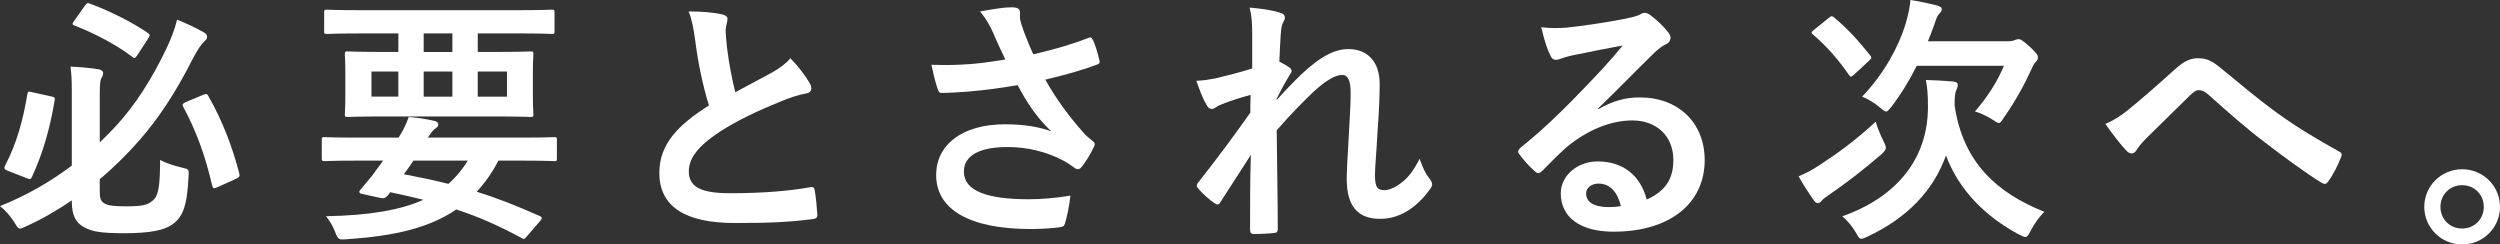
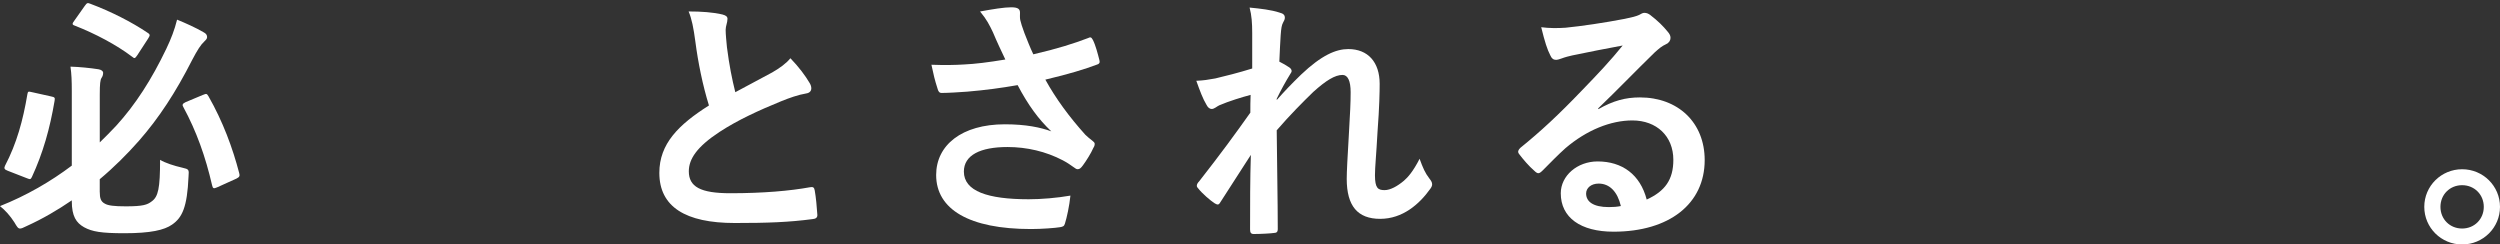
<svg xmlns="http://www.w3.org/2000/svg" id="_イヤー_2" viewBox="0 0 925.17 90.47">
  <rect x="0" y="0" width="925.17" height="90.47" fill="#333333" stroke="none" />
  <defs>
    <style>.cls-1{fill:#fff;}</style>
  </defs>
  <g id="des">
    <path class="cls-1" d="M36.92,71.04c0,2.32,.39,3.58,1.93,4.35,1.16,.67,3.29,.97,7.73,.97,6.38,0,7.93-.58,9.57-1.84,2.42-1.74,3.09-4.83,3.09-15.37,1.93,1.16,5.22,2.22,8.21,2.9,2.52,.58,2.52,.68,2.32,3.29-.49,11.31-2.32,15.18-6.09,17.78-2.9,2.03-7.93,3.19-17.69,3.19-8.5,0-11.89-.58-14.88-2.22-2.9-1.64-4.54-4.06-4.54-9.66v-.29c-5.22,3.58-10.83,6.86-16.82,9.57-1.16,.58-1.83,.87-2.32,.87-.77,0-1.16-.68-2.12-2.32-1.55-2.42-3.38-4.45-5.32-5.99,9.76-3.86,18.75-9.08,26.58-14.98v-27.35c0-4.16-.1-6.48-.49-9.28,3.29,.1,7.16,.48,10.35,.97,1.16,.19,1.74,.77,1.74,1.26,0,.77-.19,1.35-.58,1.93-.49,.68-.67,2.22-.67,6.19v17.69c2.13-2.03,4.16-4.15,6.09-6.18,7.15-7.83,13.15-17.21,18.56-28.52,1.74-3.67,3-6.86,3.96-10.73,3.28,1.35,6.96,3,9.76,4.64,.97,.48,1.35,1.06,1.35,1.83,0,.68-.58,1.16-1.16,1.74-1.16,1.06-2.42,2.99-4.35,6.67-6.09,11.99-12.27,21.46-19.72,29.96-4.35,4.93-9.18,9.76-14.5,14.21v4.74ZM18.85,35.67c1.45,.29,1.55,.48,1.35,1.64-1.74,10.25-4.25,19.23-8.41,28.22-.48,.97-.68,.87-1.93,.39l-6.96-2.71c-1.35-.48-1.45-.97-1.06-1.84,4.35-8.31,6.67-16.82,8.31-26.58,.19-1.06,.38-.96,1.74-.67l6.96,1.55ZM31.41,2.13c.77-1.06,.97-1.16,1.93-.77,7.73,2.9,15.37,6.77,21.36,10.82,.48,.29,.68,.58,.68,.87s-.19,.58-.58,1.25l-3.96,6.09c-.87,1.26-1.06,1.36-1.84,.68-5.99-4.54-13.73-8.6-21.36-11.6-.58-.19-.77-.39-.77-.68,0-.19,.19-.58,.58-1.06l3.96-5.61Zm43.78,32.96c1.16-.48,1.35-.48,1.93,.48,5.41,9.47,8.99,19.24,11.41,28.51,.29,1.06,.1,1.45-1.06,2.03l-7.06,3.19c-1.45,.67-1.64,.39-1.93-.77-2.42-10.54-5.8-20.01-10.63-28.9-.48-.77-.39-1.26,.87-1.84l6.47-2.71Z" />
-     <path class="cls-1" d="M132.04,59.44c-8.51,0-11.41,.19-11.99,.19-.87,0-.97-.1-.97-1.06v-6.86c0-.87,.1-.97,.97-.97,.58,0,3.48,.19,11.99,.19h15.46c1.64-2.51,2.71-4.74,3.77-7.64,3.58,.29,6.96,.87,9.47,1.45,1.16,.29,1.45,.78,1.45,1.26,0,.58-.29,1.06-1.06,1.55-.77,.48-1.35,1.16-2.8,3.38h34.8c8.51,0,11.41-.19,11.99-.19,.87,0,.97,.1,.97,.97v6.86c0,.97-.1,1.06-.97,1.06-.58,0-3.48-.19-11.99-.19h-8.7c-2.32,4.54-5.02,8.31-8.02,11.5,7.44,2.32,15.08,5.32,23.29,8.99,.48,.19,.77,.48,.77,.77s-.19,.58-.58,1.06l-4.74,5.51c-1.06,1.16-1.06,1.45-2.03,.87-8.22-4.45-15.75-7.83-24.26-10.63-10.15,6.96-23.29,9.86-40.5,11.02-3,.2-3.19,.29-4.35-2.71-.87-2.32-2.13-4.25-3.38-5.8,16.24-.29,27.64-2.32,36.05-6.09-3.77-.97-7.83-1.84-12.28-2.8-.29,.48-.68,.87-1.06,1.35-.68,.77-1.35,1.06-2.61,.77l-6.96-1.55c-.87-.19-.96-.77-.58-1.26l2.32-2.8c1.35-1.55,2.32-2.71,3.58-4.54l2.71-3.67h-9.76Zm1.16-47.07c-8.6,0-11.6,.2-12.18,.2-.97,0-1.06-.1-1.06-1.06V4.64c0-.97,.1-1.06,1.06-1.06,.58,0,3.57,.19,12.18,.19h58.77c8.7,0,11.6-.19,12.18-.19,.97,0,1.06,.1,1.06,1.06v6.86c0,.97-.1,1.06-1.06,1.06-.58,0-3.48-.2-12.18-.2h-15.17v6.86h6.09c9.47,0,12.86-.19,13.44-.19,.97,0,1.06,.1,1.06,1.06,0,.58-.19,2.42-.19,7.15v7.83c0,4.74,.19,6.47,.19,7.15,0,.97-.1,1.06-1.06,1.06-.58,0-3.96-.19-13.44-.19h-40.79c-9.47,0-12.86,.19-13.43,.19-.97,0-1.06-.1-1.06-1.06,0-.68,.19-2.41,.19-7.15v-7.83c0-4.74-.19-6.48-.19-7.15,0-.97,.09-1.06,1.06-1.06,.58,0,3.96,.19,13.43,.19h5.32v-6.86h-14.21Zm14.21,14.11h-9.95v9.28h9.95v-9.28Zm5.61,32.96c-1.16,1.74-2.32,3.38-3.58,5.03,5.6,1.06,11.11,2.22,16.53,3.57,2.8-2.51,5.12-5.32,7.15-8.6h-20.1Zm14.4-47.07h-10.63v6.86h10.63v-6.86Zm0,14.11h-10.63v9.28h10.63v-9.28Zm20.2,0h-10.83v9.28h10.83v-9.28Z" />
    <path class="cls-1" d="M267.48,5.41c1.16,.29,1.74,.77,1.74,1.55,0,1.36-.68,2.71-.68,4.06,0,1.93,.29,4.25,.48,6.47,.87,6.77,1.84,11.6,3.09,16.63,4.83-2.61,8.31-4.45,13.72-7.35,2.8-1.64,5.12-3.29,6.67-5.22,3.09,3.19,5.61,6.57,7.06,9.08,.39,.58,.68,1.36,.68,2.03,0,.97-.58,1.74-1.93,1.93-2.9,.48-6.19,1.64-9.28,2.9-8.31,3.39-16.05,6.96-22.72,11.31-8.41,5.51-11.4,10.05-11.4,14.59,0,5.7,4.25,8.12,15.37,8.12,12.18,0,22.04-.87,29.48-2.22,1.06-.2,1.55,0,1.74,1.16,.48,2.61,.77,6.09,.97,8.99,.1,1.06-.58,1.55-1.74,1.64-8.79,1.16-16.53,1.45-28.8,1.45-18.27,0-27.93-6-27.93-18.56,0-10.73,7.06-17.79,18.36-24.94-2.32-7.44-4.06-16.14-5.02-23.58-.68-5.12-1.35-8.51-2.51-11.21,4.64,0,9.08,.29,12.66,1.16" />
    <path class="cls-1" d="M367.52,12.08c-1.35-2.8-2.32-4.83-4.83-7.83,4.74-.87,8.89-1.55,11.5-1.55s3.28,.67,3.28,2.03c0,.87-.09,1.84,.1,2.71,.29,1.16,.67,2.51,1.55,4.83,1.16,2.9,2.03,5.22,3.28,7.83,8.8-2.03,15.18-4.06,20.2-5.99,.97-.48,1.26-.39,1.84,.67,.97,1.84,1.84,5.22,2.41,7.44,.29,.97-.09,1.45-.77,1.64-4.64,1.74-10.24,3.48-19.23,5.61,3.96,7.15,8.8,13.72,14.79,20.39,.77,.77,1.64,1.45,2.51,2.13,.58,.48,.97,.77,.97,1.26,0,.68-.29,1.16-.58,1.64-.68,1.64-2.61,4.74-3.77,6.28-.77,1.06-1.26,1.45-1.93,1.45-.48,0-.77-.19-1.55-.77-1.26-.87-2.13-1.55-3.96-2.51-6.28-3.29-13.34-4.93-20.49-4.93-10.05,0-16.14,3-16.14,9.09,0,7.25,8.8,10.24,23.97,10.24,4.74,0,10.44-.48,15.46-1.35-.39,3.86-1.35,8.21-2.03,10.34-.29,.97-.68,1.16-1.84,1.35-1.74,.29-6.67,.68-10.73,.68-22.81,0-35.09-7.25-35.09-20.01,0-11.02,9.47-18.75,25.42-18.75,7.83,0,13.24,1.16,17.2,2.61-4.73-4.45-8.6-9.76-12.47-17.11-6.09,1.06-11.7,1.83-18.66,2.42-2.61,.19-7.06,.48-9.47,.48-.87,0-1.26-.58-1.55-1.74-.97-3-1.45-5.03-2.22-8.7,4.93,.19,8.89,.1,12.08-.1,4.06-.19,8.89-.77,15.27-1.84-1.64-3.48-3-6.28-4.54-9.96" />
    <path class="cls-1" d="M463.4,12.18c0-3.58-.19-6.47-.97-9.38,4.06,.39,8.12,.87,11.02,1.84,1.55,.38,2.03,.96,2.03,1.93,0,.58-.29,1.16-.68,1.84-.48,.87-.68,2.03-.87,4.73-.2,3.19-.29,5.22-.49,9.67,1.35,.68,2.71,1.45,3.68,2.13,.58,.39,.87,.87,.87,1.35,0,.29-.19,.68-.48,1.06-1.84,3-3.48,5.99-5.03,9.18v.48c3.09-3.48,5.22-5.7,8.99-9.38,7.64-7.25,12.96-9.47,17.5-9.47,7.25,0,11.6,4.83,11.6,12.86,0,2.8-.1,8.7-.78,17.59-.48,8.89-.96,13.24-.96,16.24,0,4.84,1.16,5.51,3.57,5.51,2.13,0,4.74-1.45,7.15-3.48,1.45-1.25,3.38-3.38,5.8-8.12,1.26,3.48,2.03,5.22,3.58,7.25,.68,.87,1.06,1.45,1.06,2.22,0,.48-.19,.97-.68,1.64-4.06,5.7-10.24,11.12-18.56,11.12s-12.37-4.74-12.37-14.79c0-2.61,.29-8.02,.78-16.24,.48-8.5,.67-11.69,.67-15.85s-1.06-6.38-3-6.38c-2.8,0-6.09,2.03-10.82,6.28-3.97,3.86-8.51,8.41-13.54,14.21,.1,12.18,.39,26.1,.39,36.63,0,.87-.39,1.36-1.36,1.36-1.26,.19-5.03,.39-7.54,.39-.97,0-1.35-.48-1.35-1.64,0-8.8,0-18.94,.29-27.64-3.77,5.89-7.63,11.89-11.21,17.4-.39,.68-.68,.97-1.06,.97-.29,0-.68-.19-1.16-.48-1.54-.97-4.64-3.67-5.99-5.41-.39-.39-.58-.68-.58-1.06,0-.58,.39-1.16,.87-1.64,8.02-10.25,13.05-17.11,18.94-25.42,0-2.41,0-4.25,.1-6.57-3.28,.87-8.02,2.32-11.6,3.86-.87,.39-1.84,1.36-2.8,1.36-.77,0-1.45-.58-1.93-1.55-1.35-2.23-2.42-5.12-3.77-8.89,2.71-.1,4.35-.39,7.06-.87,3.29-.77,8.7-2.13,13.63-3.67V12.18Z" />
    <path class="cls-1" d="M591.51,40.4c5.41-3.09,9.96-4.35,15.37-4.35,14.11,0,23.97,9.28,23.97,23.2,0,16.14-13.05,26.49-33.74,26.49-12.18,0-19.52-5.22-19.52-14.21,0-6.48,6.09-11.79,13.63-11.79,9.09,0,15.76,4.84,18.17,14.11,6.77-3.09,9.86-7.35,9.86-14.69,0-8.79-6.19-14.59-15.17-14.59-8.03,0-16.91,3.58-24.74,10.25-2.81,2.51-5.51,5.31-8.41,8.22-.68,.67-1.16,1.06-1.65,1.06-.38,0-.87-.29-1.45-.87-2.03-1.74-4.16-4.25-5.7-6.28-.58-.77-.29-1.45,.48-2.22,7.54-6.09,14.21-12.28,22.9-21.36,6-6.19,10.54-11.02,14.99-16.53-5.8,1.06-12.66,2.42-18.66,3.67-1.25,.29-2.51,.58-4.05,1.16-.48,.19-1.45,.48-1.93,.48-.97,0-1.64-.48-2.13-1.64-1.16-2.23-2.03-4.93-3.38-10.44,2.9,.39,6.09,.39,8.99,.19,5.89-.58,14.4-1.83,21.94-3.29,2.42-.48,4.35-.97,5.32-1.45,.48-.29,1.35-.77,1.84-.77,.96,0,1.54,.29,2.22,.77,2.9,2.22,4.83,4.16,6.48,6.19,.77,.87,1.06,1.55,1.06,2.32,0,.97-.58,1.84-1.64,2.32-1.65,.77-2.42,1.45-4.26,3.09-7.05,6.86-13.53,13.63-20.88,20.68l.1,.29Zm.1,27.54c-2.8,0-4.64,1.64-4.64,3.67,0,3,2.61,5.03,8.41,5.03,1.74,0,3-.1,4.45-.39-1.26-5.32-4.16-8.31-8.22-8.31" />
-     <path class="cls-1" d="M696.92,52c.68,1.35,.97,2.03,.97,2.71s-.48,1.25-1.55,2.32c-7.44,6.38-12.95,10.54-19.33,14.98-1.45,1.06-2.32,1.55-2.9,2.32-.48,.58-.97,.87-1.45,.87s-1.16-.58-1.64-1.35c-1.45-2.13-3.67-5.41-5.41-8.6,2.52-1.06,4.93-2.32,7.15-3.77,7.54-4.93,13.34-9.09,21.37-16.43,.58,1.93,1.55,4.54,2.8,6.96m-20.1-45.43c.48-.39,.77-.58,1.06-.58,.19,0,.48,.19,.87,.48,5.32,4.45,8.99,8.6,13.34,14.02,.58,.77,.58,.96-.29,1.84l-5.61,5.22c-1.16,.97-1.36,1.06-1.94,.19-4.06-5.8-8.12-10.53-13.34-14.98-.78-.68-.68-.87,.39-1.74l5.51-4.45Zm74.62,78.87c-.86,1.55-1.15,2.23-1.93,2.23-.48,0-1.17-.29-2.32-.87-12.86-6.86-22.43-16.82-27.06-29.29-4.64,13.05-14.41,23.2-29.09,30.06-1.06,.48-1.74,.78-2.23,.78-.77,0-1.06-.58-1.93-2.13-1.45-2.51-3.28-4.64-5.12-6.19,20.59-7.25,31.7-21.75,31.7-40.4,0-4.44-.19-7.05-.78-10.05,3.48,.09,6.76,.29,10.25,.58,1.06,.19,1.55,.48,1.55,1.16,0,.78-.19,1.26-.58,2.13-.38,.87-.58,2.51-.58,5.61,3.19,21.17,15.66,32.28,33.25,39.34-1.83,1.64-3.77,4.44-5.13,7.05m-42.14-61.09c-2.61,5.22-5.7,10.34-9.38,15.17-.97,1.16-1.45,1.74-1.94,1.74s-1.06-.48-2.22-1.45c-2.12-1.74-4.73-3.38-6.66-4.06,8.31-8.7,13.62-18.75,16.14-27.07,1.06-3.77,1.55-6.28,1.74-8.7,3.48,.48,7.15,1.35,9.86,2.03,1.16,.29,1.74,.77,1.74,1.35s-.29,1.06-.97,1.74c-.68,.68-1.06,1.74-1.93,4.35-.68,1.93-1.45,3.86-2.22,5.8h29.67c1.16,0,1.94-.19,2.32-.39,.39-.19,1.06-.39,1.45-.39,.67,0,1.26,.1,4.25,2.8,2.7,2.51,2.99,3.19,2.99,3.96,0,.58-.19,1.06-.67,1.55-.68,.67-1.06,1.35-1.74,2.9-2.61,5.7-6,11.89-10.15,17.78-.87,1.35-1.25,2.03-1.93,2.03-.48,0-1.16-.48-2.32-1.26-2.03-1.26-4.44-2.42-6.47-3,4.64-5.41,8.12-10.73,10.73-16.91h-32.28Z" />
-     <path class="cls-1" d="M787.62,40.59c3.19-2.51,10.15-8.5,17.3-14.98,3.19-2.9,5.61-4.06,8.41-4.06,3.28,0,5.12,.87,8.41,3.58,7.25,5.8,11.41,9.66,20.88,16.62,8.6,6.19,15.27,9.96,22.81,14.21,.97,.39,1.45,1.16,.97,2.03-1.07,2.9-2.9,6.58-4.74,9.09-.48,.68-.88,.97-1.26,.97s-.77-.1-1.35-.48c-4.64-2.71-15.18-10.44-20.88-14.88-6.95-5.22-13.91-11.41-20.29-17.11-1.84-1.74-3.09-2.22-4.25-2.22-1.06,0-2.03,.87-3.29,2.03-4.74,4.74-11.69,11.41-16.24,15.95-1.93,2.03-2.7,3-3.48,4.26-.48,.77-1.06,1.16-1.74,1.16s-1.25-.29-1.83-.87c-2.03-2.03-5.61-6.67-7.93-10.05,2.9-1.16,5.32-2.71,8.51-5.22" />
    <path class="cls-1" d="M925.17,76.55c0,7.73-6.28,13.92-14.01,13.92s-14.01-6.19-14.01-13.92,6.28-13.92,14.01-13.92,14.01,6.19,14.01,13.92m-22.04,0c0,4.55,3.48,8.02,8.02,8.02s8.02-3.48,8.02-8.02-3.48-8.02-8.02-8.02-8.02,3.48-8.02,8.02" />
  </g>
</svg>